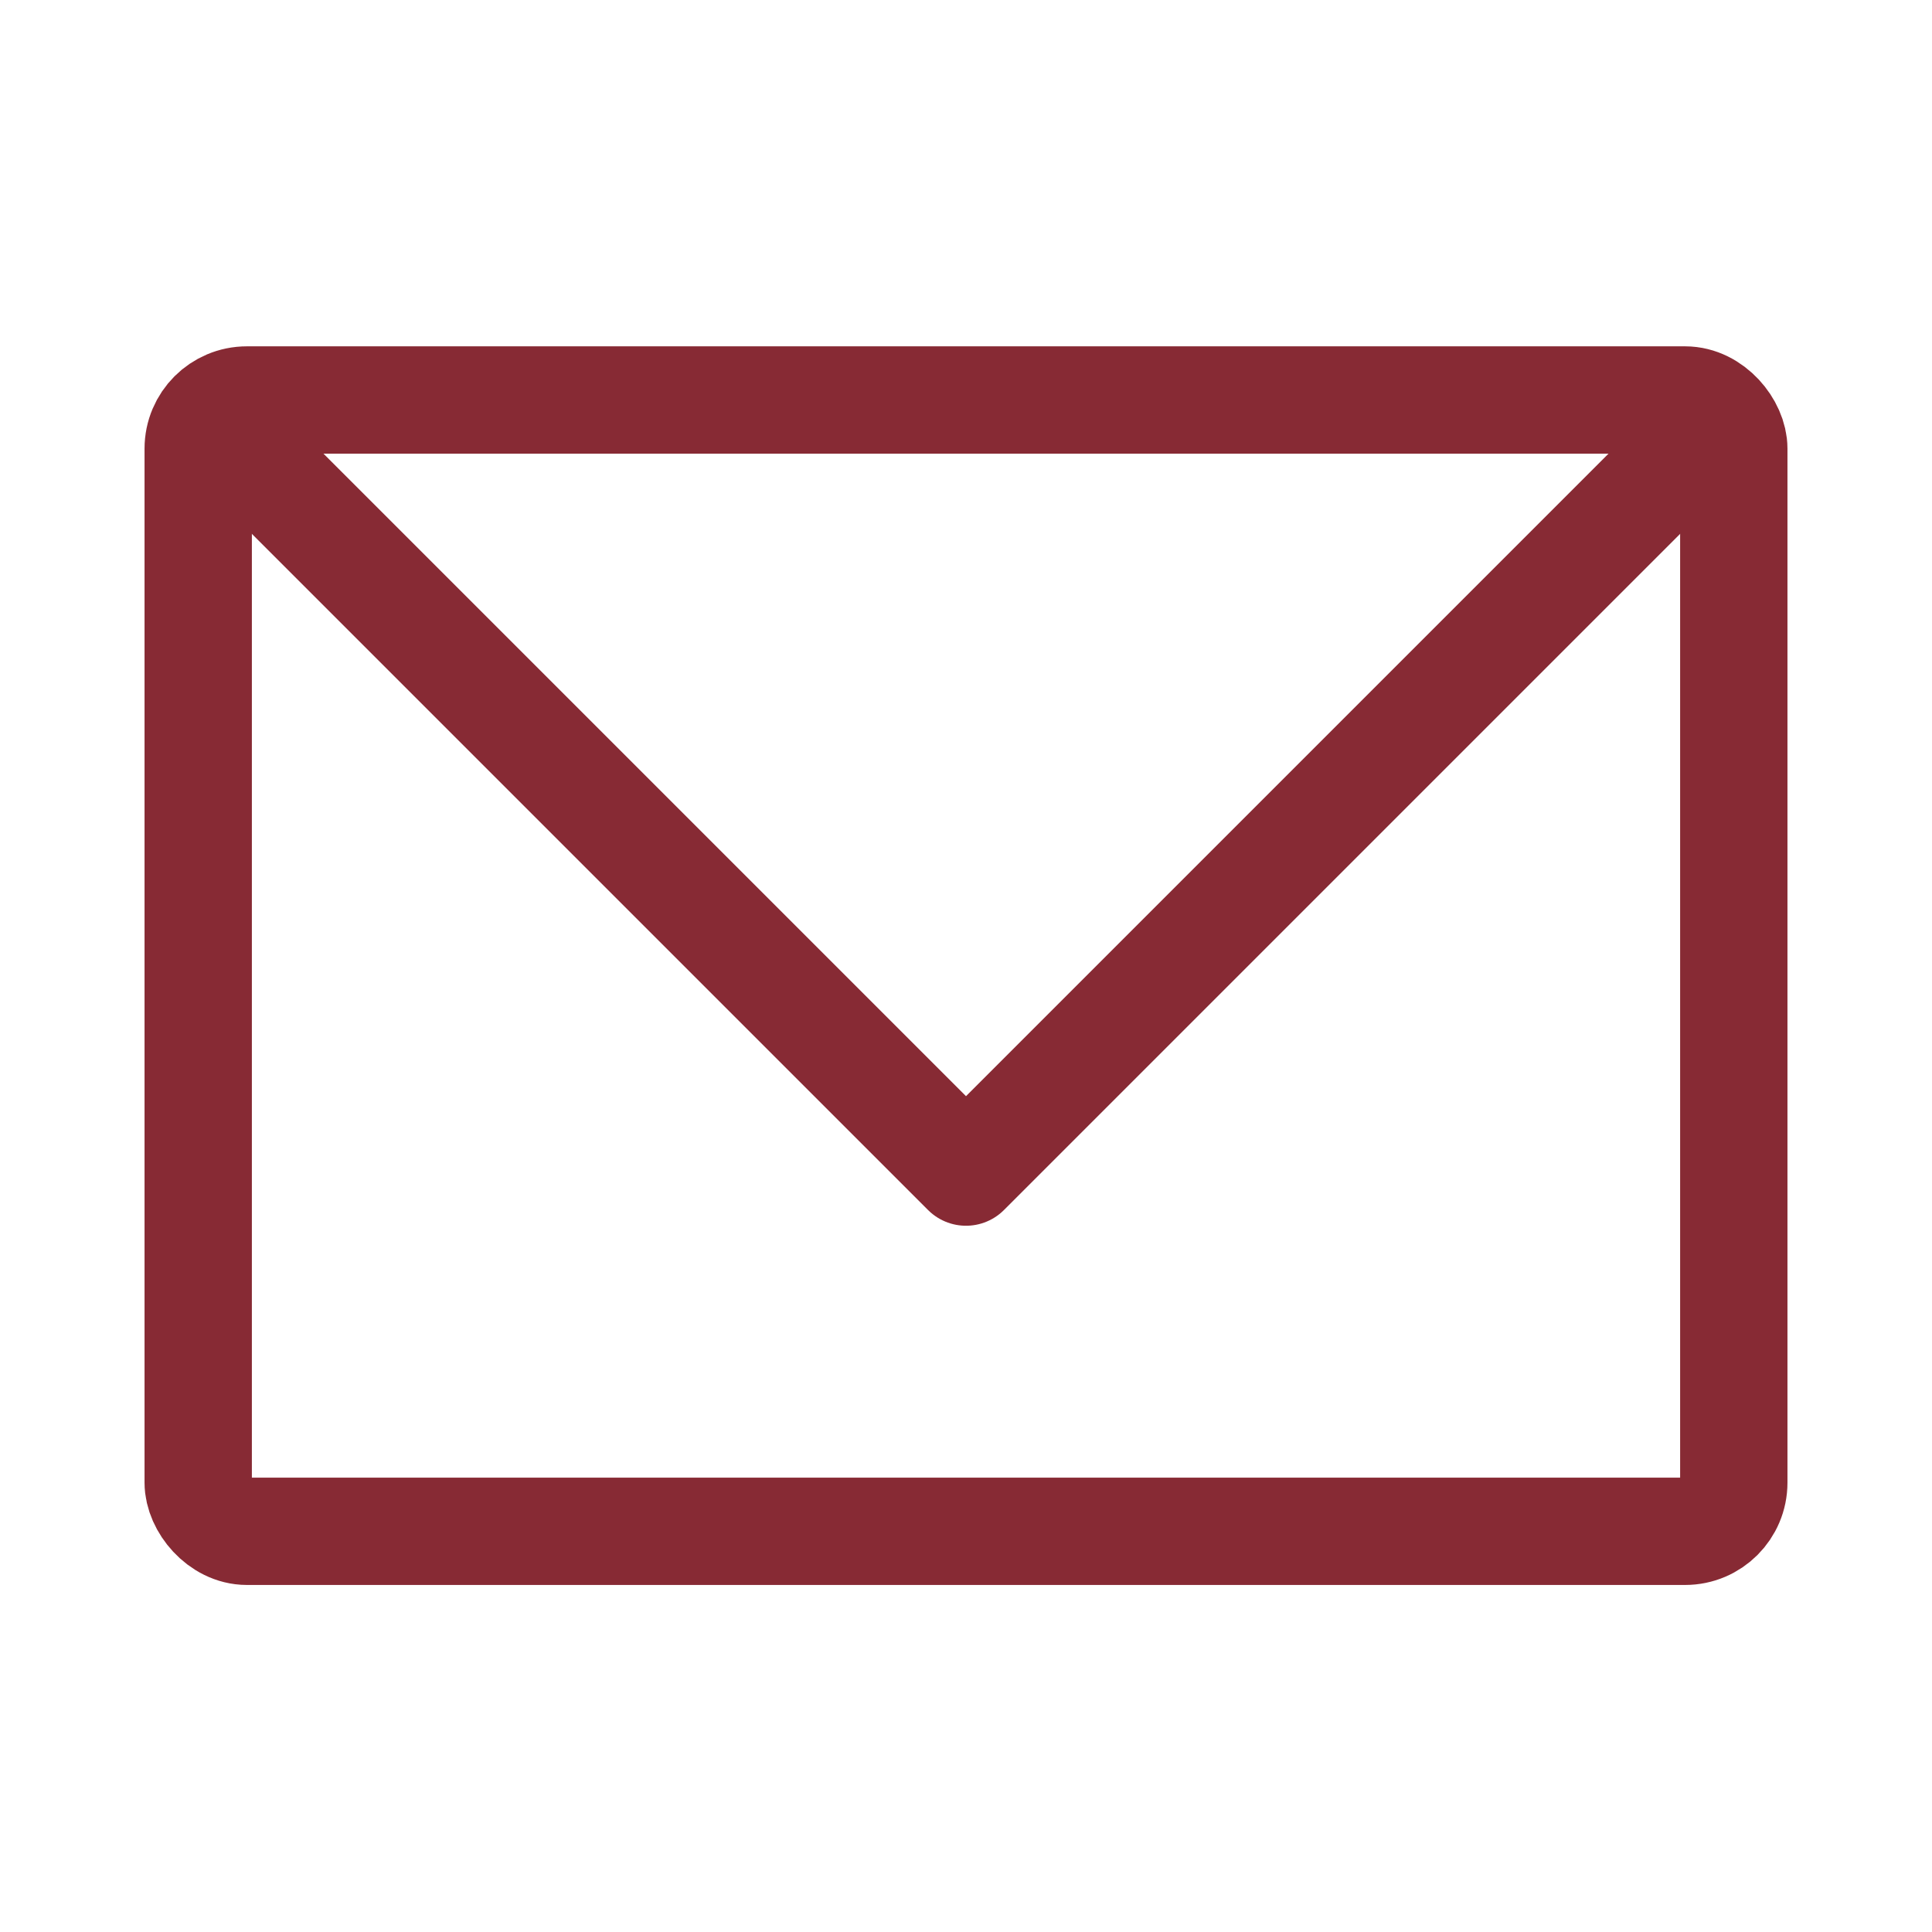
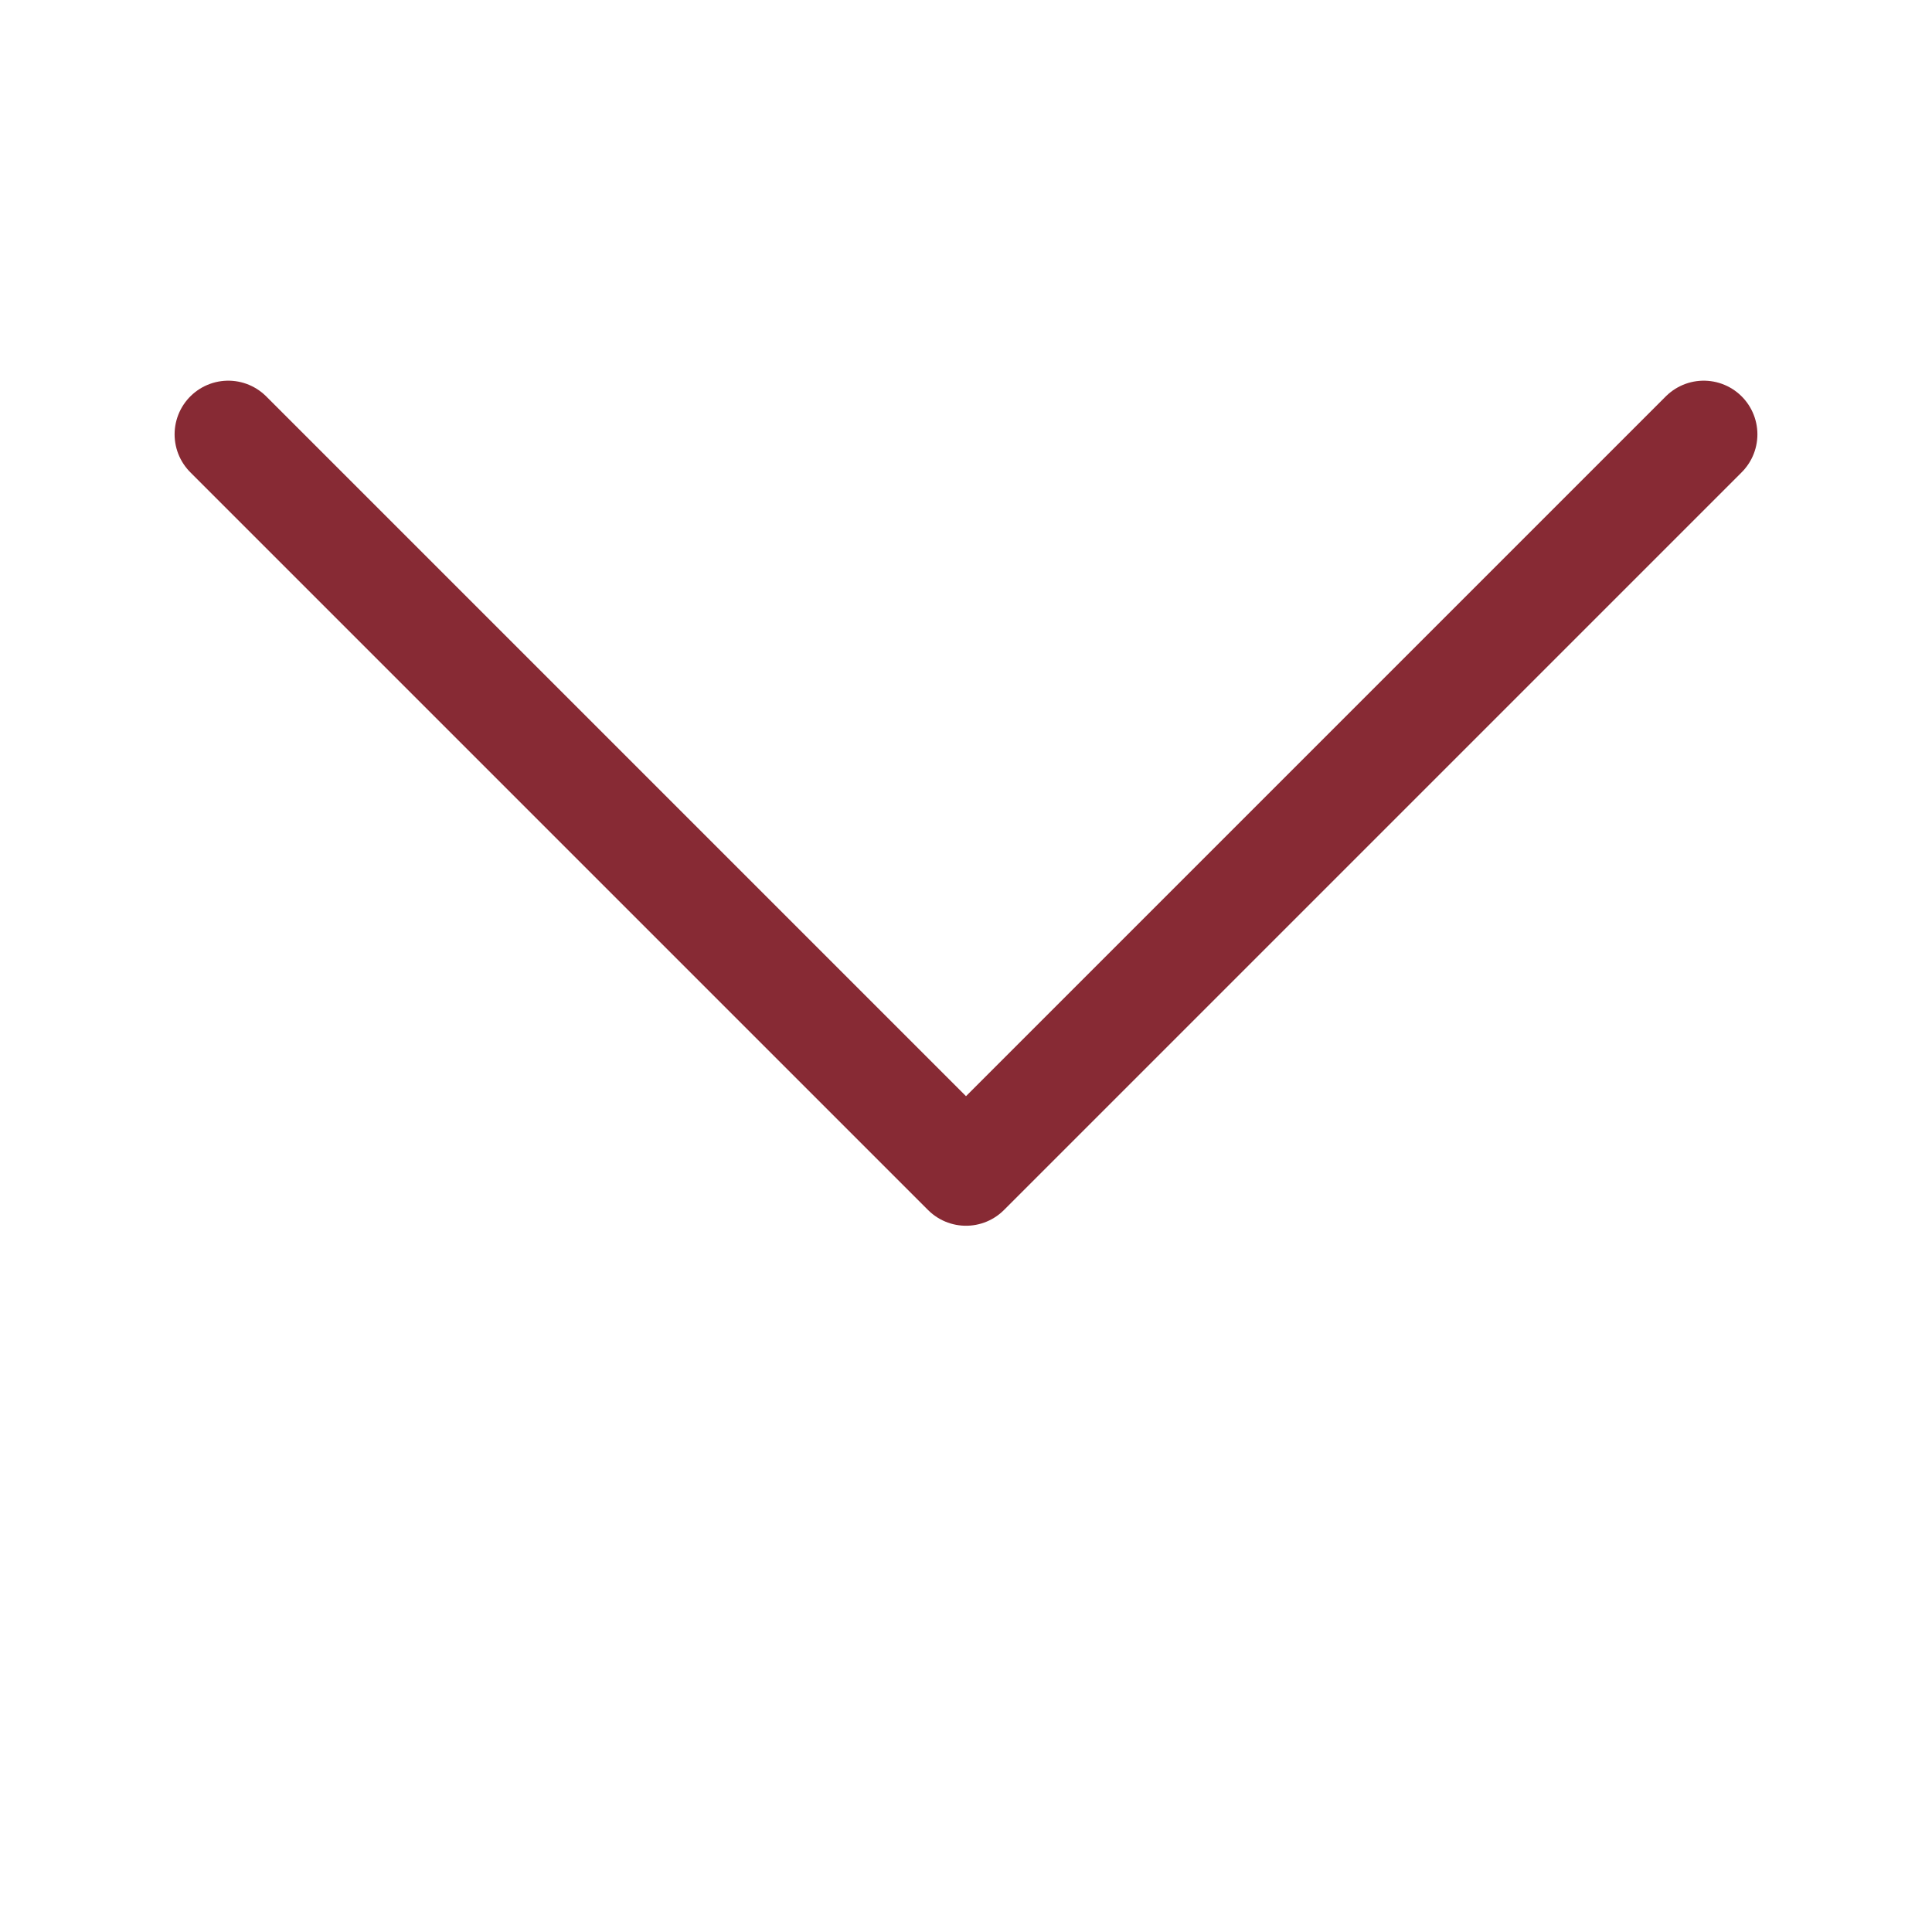
<svg xmlns="http://www.w3.org/2000/svg" id="Layer_2" viewBox="0 0 27 27">
  <defs>
    <style>.cls-1{fill:none;stroke:#872a34;stroke-linecap:round;stroke-linejoin:round;stroke-width:1.5px;}</style>
  </defs>
-   <rect class="cls-1" x="2.77" y="5.59" width="21.46" height="15.81" rx=".68" ry=".68" />
  <polyline class="cls-1" points="23.81 6.07 13.5 16.38 3.19 6.07" />
</svg>